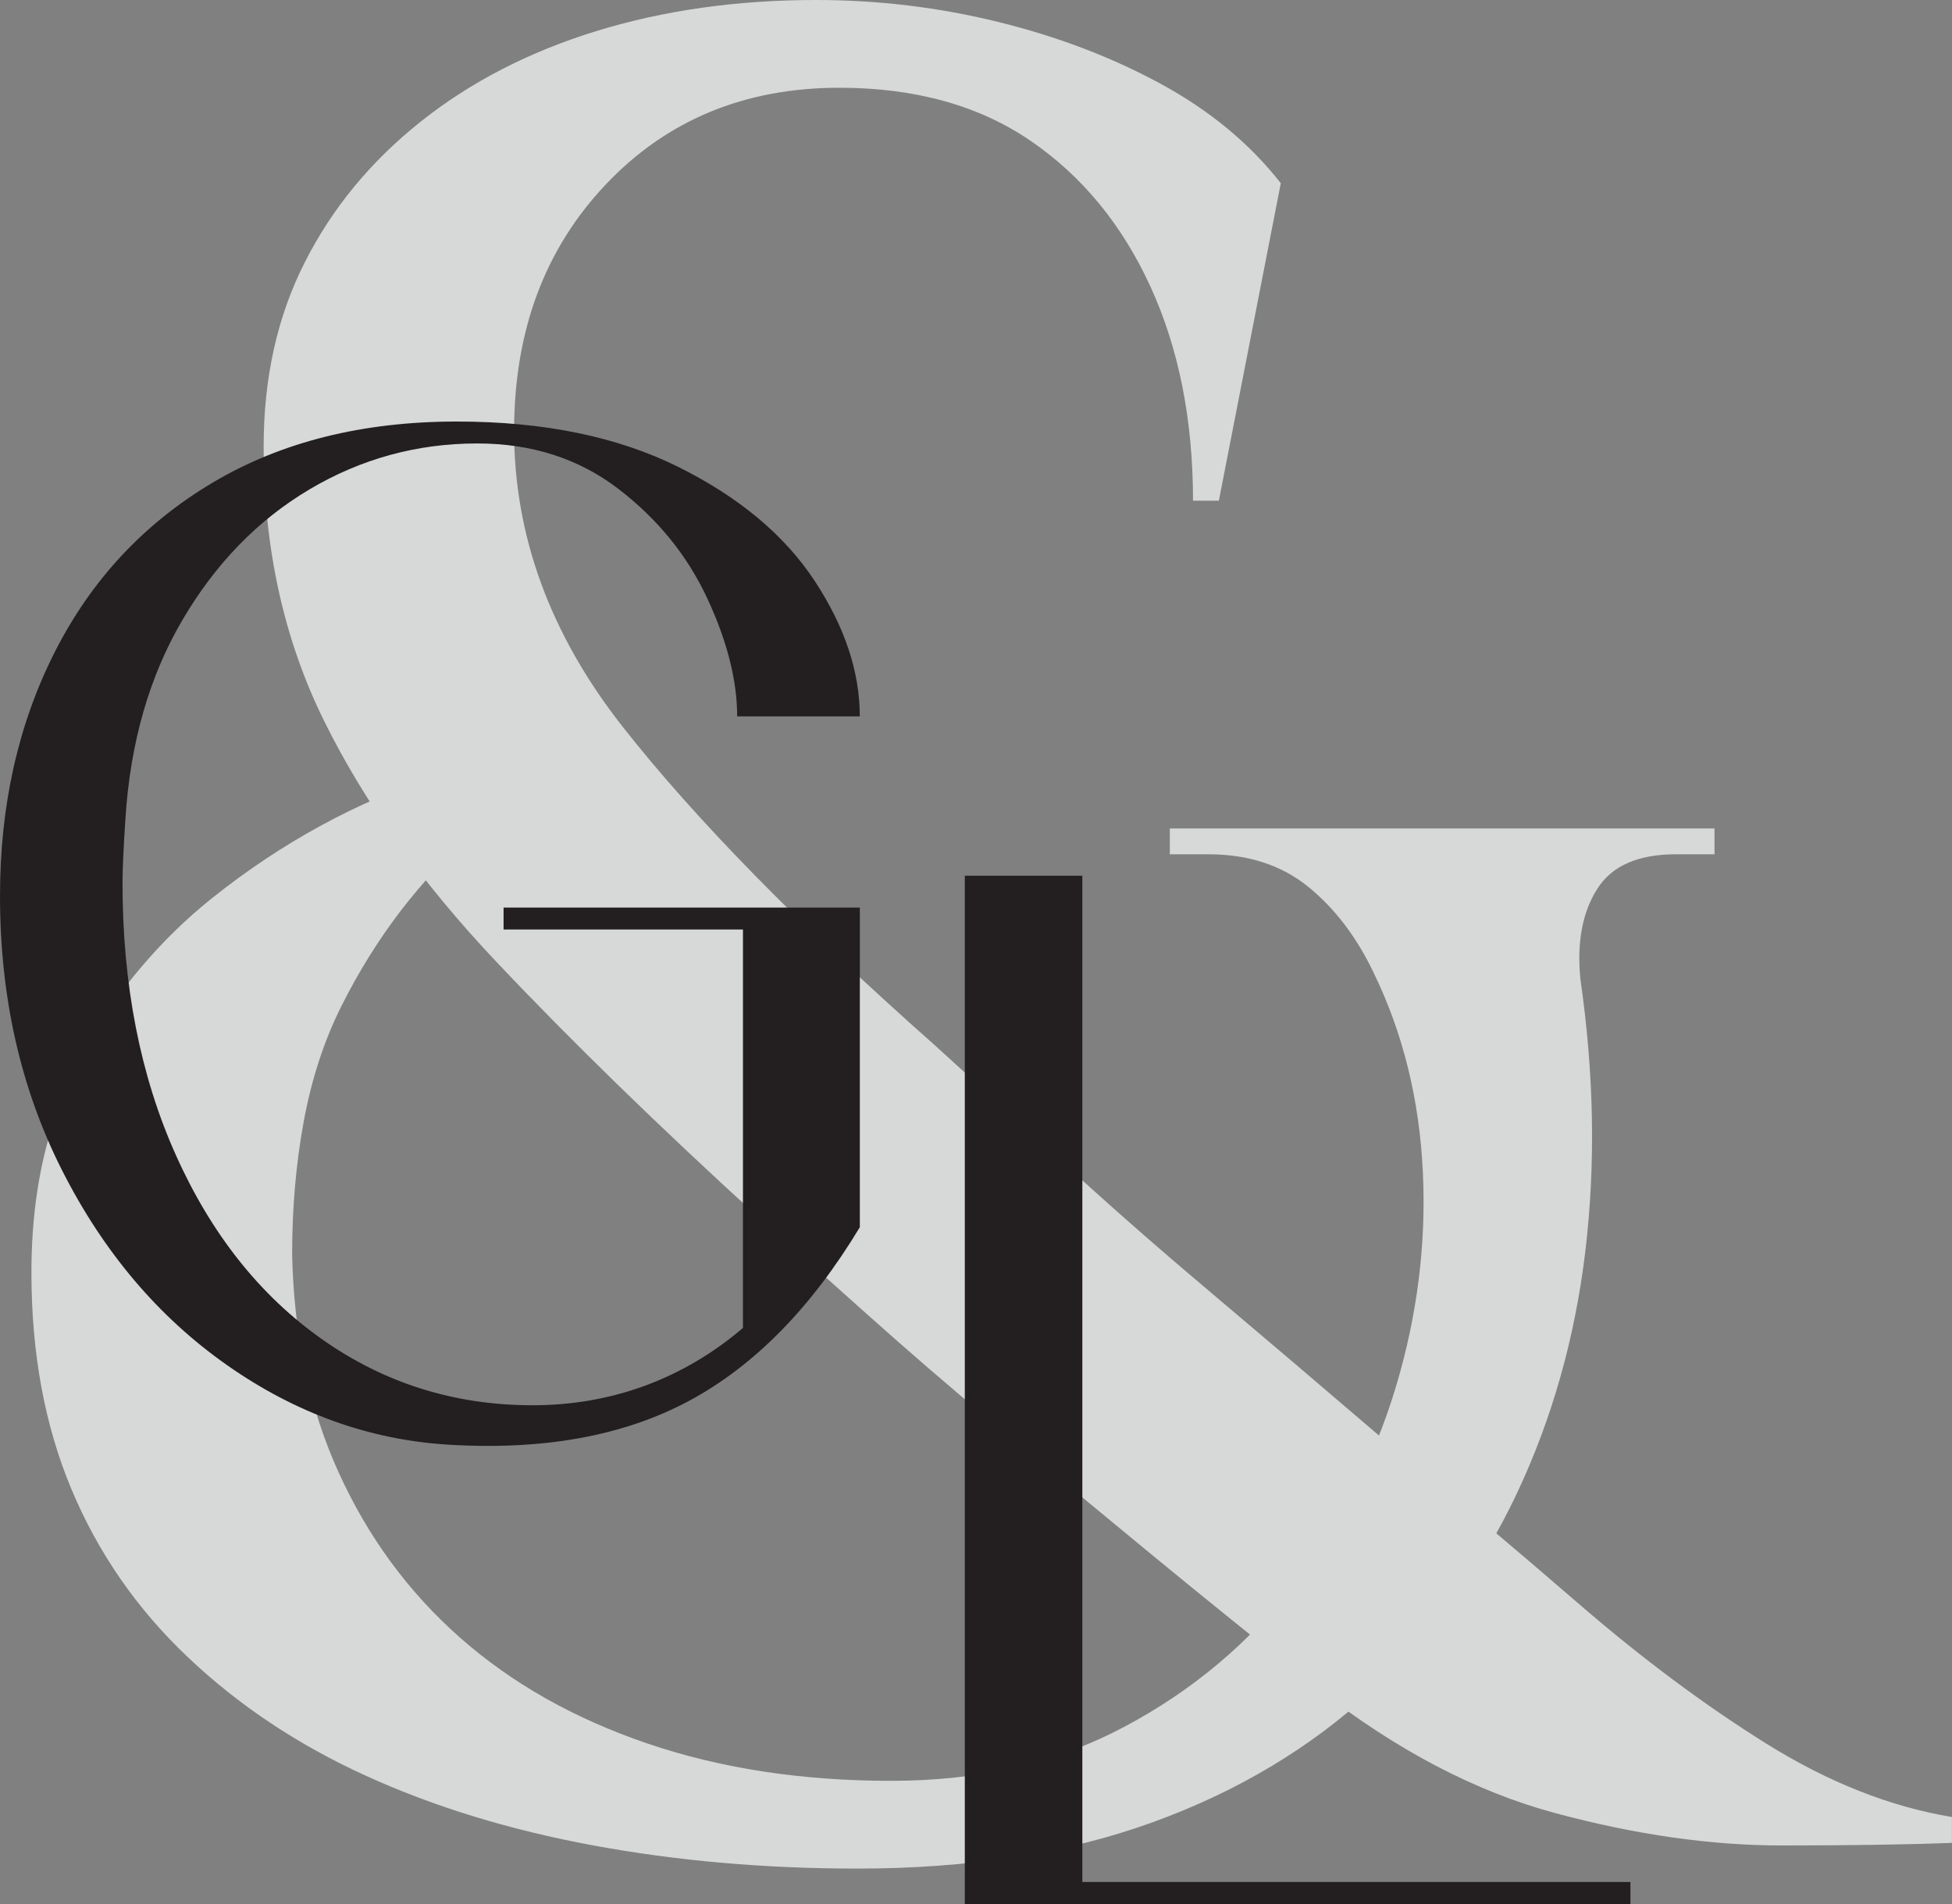
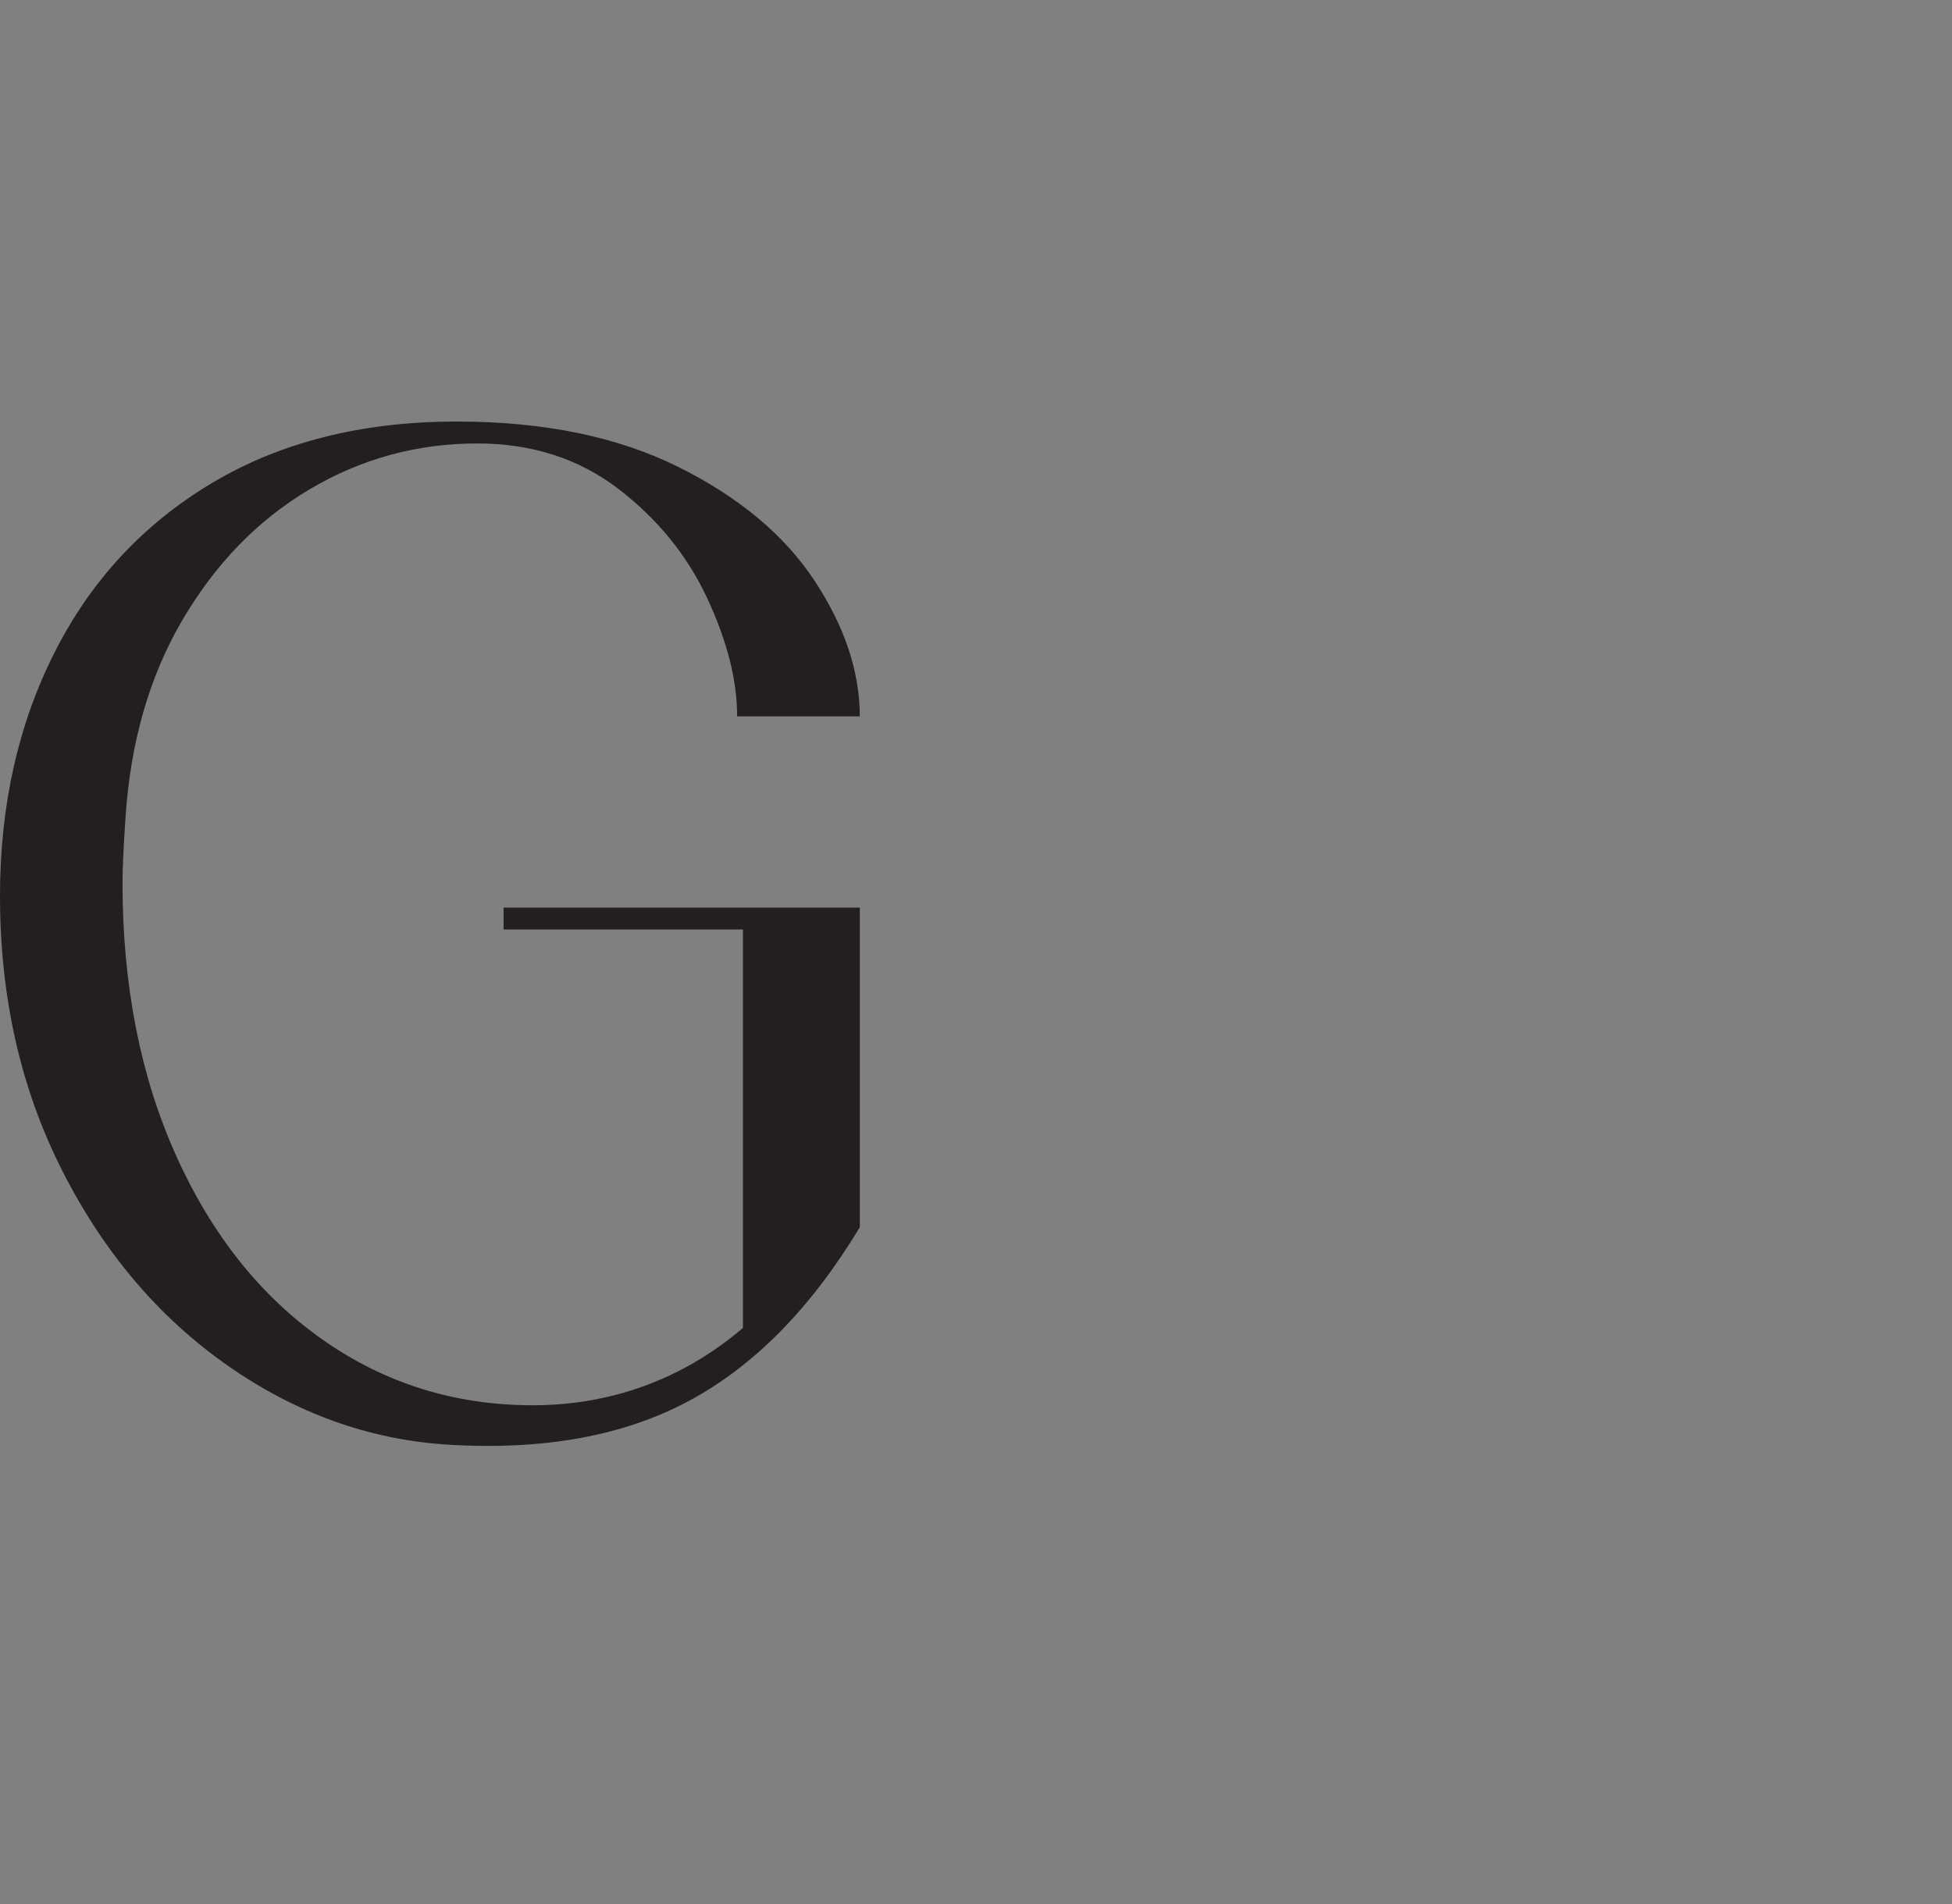
<svg xmlns="http://www.w3.org/2000/svg" id="Layer_2" data-name="Layer 2" viewBox="0 0 359.6 350.84">
  <rect x="0" y="0" width="359.6" height="350.84" fill="#808080" stroke="none" />
  <defs>
    <style> .cls-1 { fill: #fdfefe; opacity: .7; } .cls-2 { fill: #231f20; } </style>
  </defs>
  <g id="Layer_1-2" data-name="Layer 1">
    <g>
-       <path class="cls-1" d="M291.12,180.24c2.53,17.44,2.85,34.17,.95,50.17-1.9,16.01-6.11,30.91-12.6,44.7-6.5,13.79-15.38,25.92-26.63,36.38-11.26,10.46-24.73,18.55-40.42,24.25-15.69,5.71-33.85,8.56-54.45,8.56-17.12,0-33.37-1.43-48.75-4.28-15.38-2.85-29.33-7.13-41.85-12.84-12.53-5.71-23.47-13-32.81-21.88-9.36-8.87-16.49-19.18-21.4-30.91-4.92-11.73-7.37-25.04-7.37-39.95,0-10.46,1.43-19.89,4.28-28.3,2.85-8.4,6.81-16.01,11.89-22.83,5.07-6.81,10.77-12.76,17.12-17.83,6.34-5.07,13-9.51,19.97-13.32,6.97-3.8,13.95-6.81,20.93-9.04l7.61,9.99c-5.08,4.44-9.67,9.36-13.79,14.74-4.12,5.39-7.77,11.26-10.94,17.6-3.17,6.35-5.47,13.4-6.9,21.16-1.43,7.77-2.14,15.93-2.14,24.49,.31,14.91,3.16,28.3,8.56,40.19,5.39,11.89,12.84,22.04,22.35,30.44,9.51,8.4,21,14.91,34.48,19.5,13.47,4.6,28.45,6.9,44.94,6.9s30.51-3.33,43.04-9.99c12.52-6.66,22.98-15.46,31.39-26.39,8.4-10.94,14.58-22.98,18.55-36.14,3.96-13.15,5.63-26.39,4.99-39.71-.64-13.32-3.65-25.52-9.04-36.62-3.17-6.66-7.22-11.96-12.13-15.93-4.92-3.96-11.02-5.94-18.31-5.94h-7.13v-4.76h100.34v4.76h-7.13c-6.98,0-11.82,2.14-14.5,6.42-2.7,4.28-3.73,9.75-3.09,16.41ZM150.35,0c11.41,0,22.59,1.35,33.53,4.04,10.94,2.7,20.93,6.5,29.96,11.41,9.04,4.92,16.41,11.02,22.11,18.31l-11.41,58.5h-4.76c0-14.9-2.62-28.06-7.85-39.47-5.23-11.41-12.6-20.37-22.11-26.87-9.51-6.49-21.24-9.75-35.19-9.75-17.44,0-31.79,5.94-43.04,17.83-11.26,11.89-16.88,27.03-16.88,45.42,0,19.34,6.66,37.5,19.97,54.45,13.32,16.96,32.49,36.55,57.54,58.73,6.66,6.03,14.19,12.92,22.59,20.69,8.4,7.77,17.67,15.93,27.82,24.49,10.14,8.56,20.76,17.6,31.86,27.11,12.36,10.15,24.41,20.29,36.14,30.44,11.73,10.15,23.3,18.78,34.72,25.92,11.41,7.13,22.83,11.65,34.24,13.55v4.76c-7.93,.31-18.39,.48-31.39,.48s-26.87-1.98-41.61-5.94c-14.74-3.96-29.41-11.65-43.99-23.07-10.78-8.56-21.09-16.88-30.91-24.97-9.83-8.09-19.1-15.77-27.82-23.07-8.72-7.29-16.81-14.27-24.25-20.93-7.45-6.66-14.19-12.68-20.21-18.07-18.39-16.8-34.41-32.41-48.03-46.84-13.64-14.42-24.18-29.17-31.63-44.23-7.45-15.05-11.18-31.94-11.18-50.65,0-12.68,2.53-24.02,7.61-34,5.07-9.99,12.2-18.62,21.4-25.92,9.19-7.29,19.97-12.84,32.34-16.64,12.36-3.8,25.84-5.71,40.42-5.71Z" />
      <path class="cls-2" d="M158.4,167.22v58.9c-8.97,14.88-19.45,25.55-31.47,32-12.01,6.45-26.8,9.14-44.37,8.07-14.53-.9-28.11-5.79-40.74-14.66-12.64-8.87-22.77-20.84-30.39-35.9C3.8,200.57,0,183.72,0,165.07c0-16.67,3.36-31.64,10.08-44.91,6.72-13.27,16.4-23.67,29.04-31.2,12.64-7.53,27.65-11.29,45.05-11.29,15.95,0,29.53,2.78,40.74,8.34,11.2,5.56,19.58,12.55,25.14,20.98,5.56,8.43,8.34,16.77,8.34,25.01h-22.59c0-6.63-1.84-13.89-5.52-21.78-3.68-7.89-9.14-14.61-16.4-20.17-7.26-5.55-15.92-8.34-25.95-8.34-11.12,0-21.43,2.83-30.93,8.47-9.51,5.65-17.3,13.67-23.4,24.07-6.1,10.4-9.6,22.59-10.49,36.58-.36,5.38-.54,9.32-.54,11.83,0,18.82,3.27,35.54,9.82,50.15,6.54,14.61,15.55,25.95,27.03,34.02,11.47,8.07,24.38,12.1,38.72,12.1s27.61-4.75,38.73-14.25v-73.41h-44.1v-4.04h65.62Z" />
-       <path class="cls-2" d="M199.39,161.36v185.41h100.97v4.06h-122.62V161.36h21.65Z" />
    </g>
  </g>
</svg>